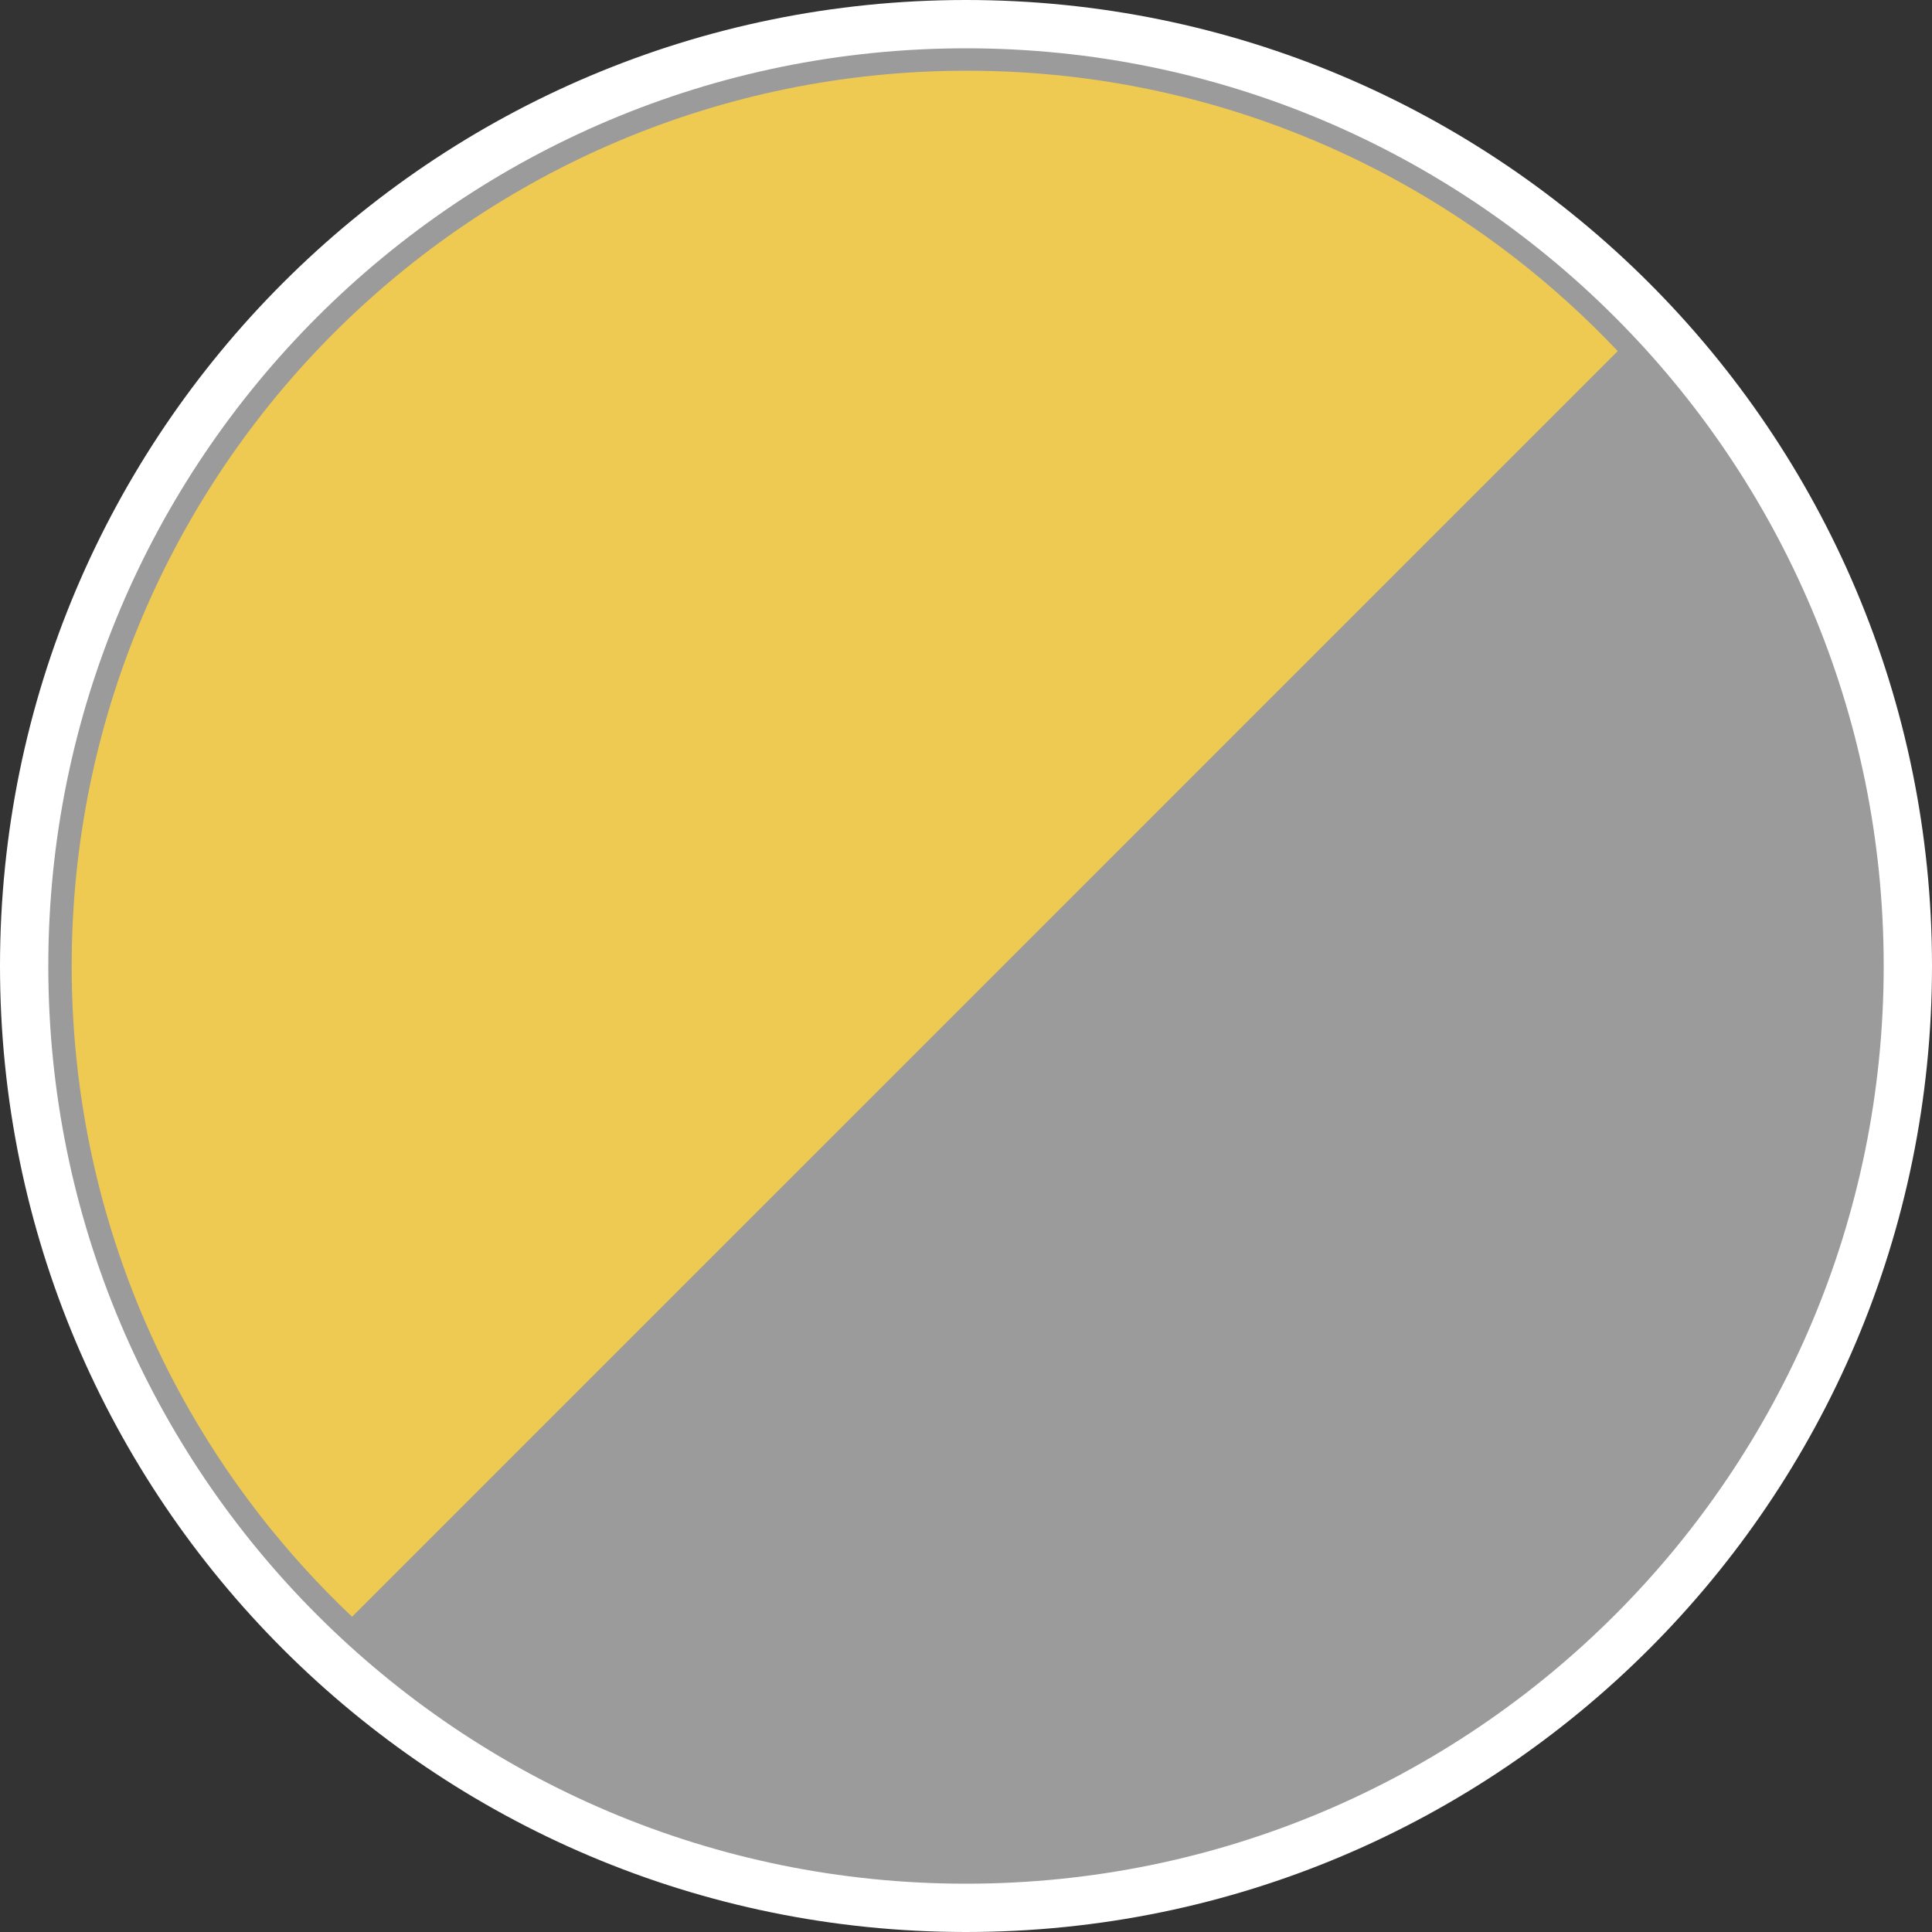
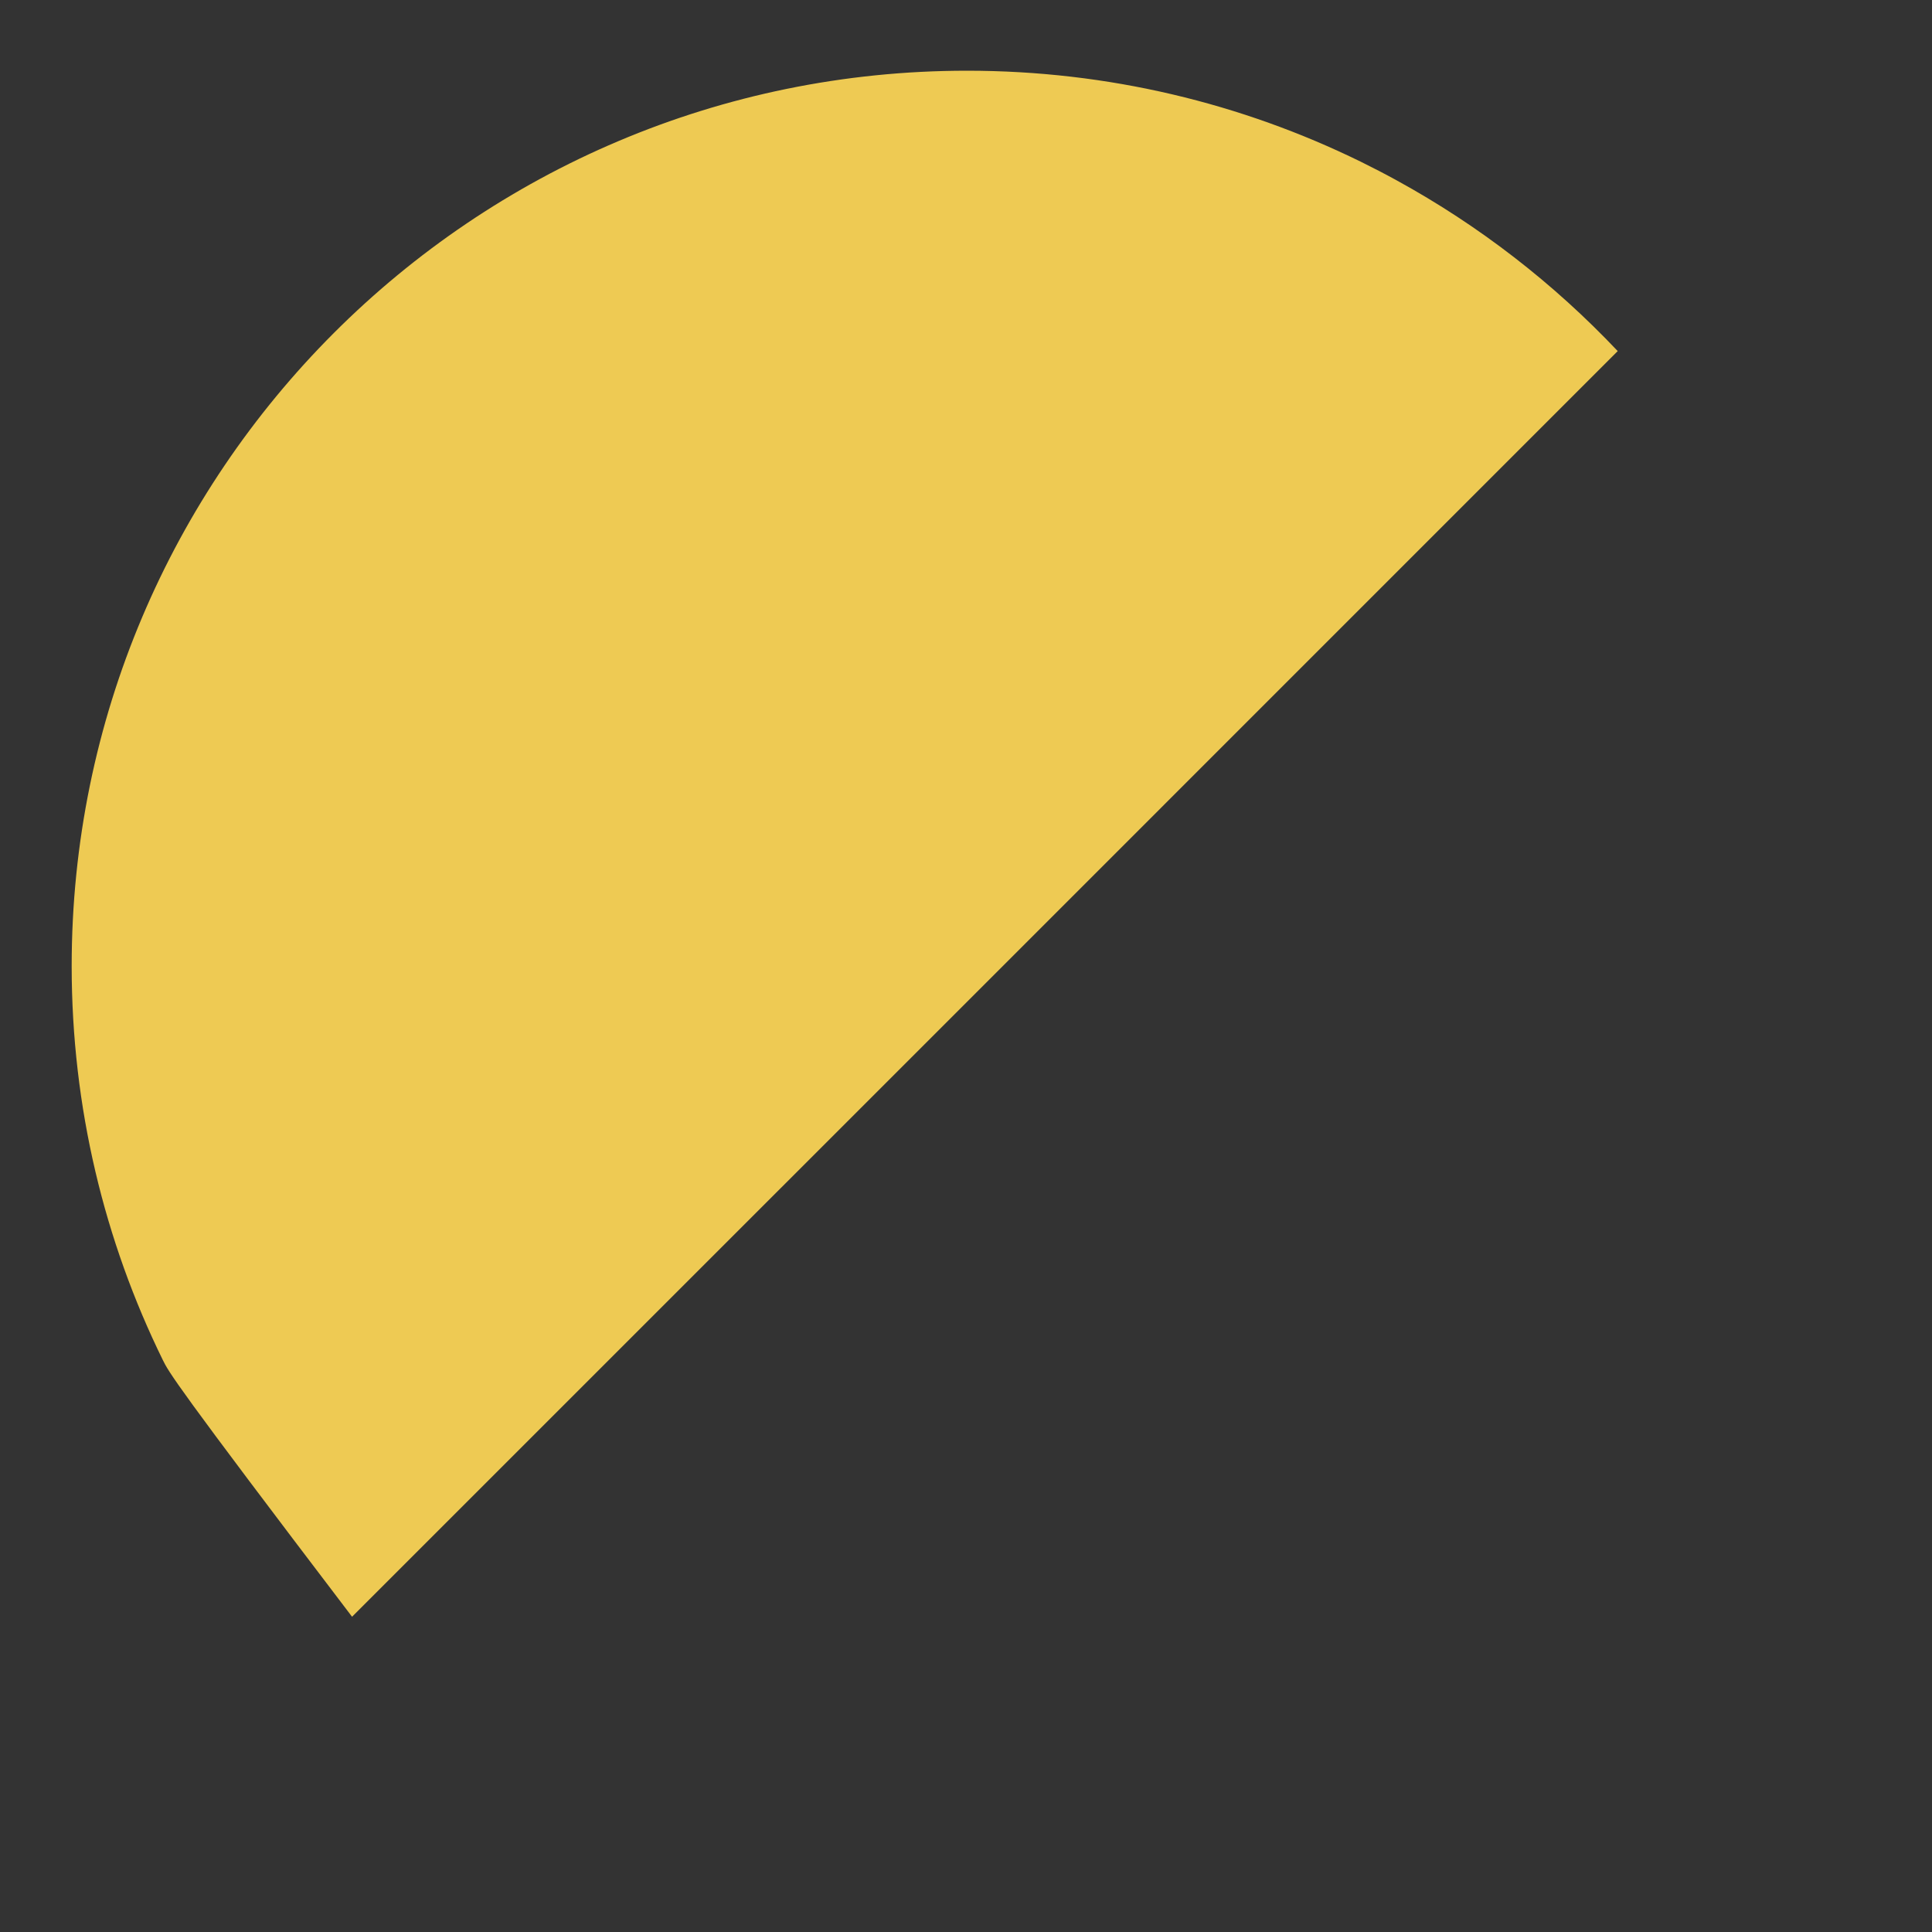
<svg xmlns="http://www.w3.org/2000/svg" width="40" height="40" viewBox="0 0 40 40" fill="none">
  <rect x="0" y="0" width="40" height="40" fill="#333333" stroke="none" />
-   <path d="M20 39.5C9.23 39.5 0.5 30.77 0.5 20C0.5 9.23 9.23 0.5 20 0.5C30.77 0.5 39.5 9.23 39.5 20C39.5 30.77 30.77 39.5 20 39.5Z" fill="#9B9B9B" stroke="white" />
-   <path fill-rule="evenodd" clip-rule="evenodd" d="M1.484 20C1.484 9.763 9.783 1.464 20.021 1.464C22.947 1.464 25.715 2.142 28.177 3.35C28.427 3.473 28.674 3.601 28.918 3.735C30.624 4.67 32.167 5.866 33.493 7.269L20.021 20.742L7.289 33.473C5.887 32.147 4.691 30.604 3.755 28.898C3.622 28.654 3.493 28.407 3.37 28.156C2.163 25.695 1.484 22.927 1.484 20Z" fill="#EECA53" />
+   <path fill-rule="evenodd" clip-rule="evenodd" d="M1.484 20C1.484 9.763 9.783 1.464 20.021 1.464C22.947 1.464 25.715 2.142 28.177 3.35C28.427 3.473 28.674 3.601 28.918 3.735C30.624 4.67 32.167 5.866 33.493 7.269L20.021 20.742L7.289 33.473C3.622 28.654 3.493 28.407 3.37 28.156C2.163 25.695 1.484 22.927 1.484 20Z" fill="#EECA53" />
</svg>